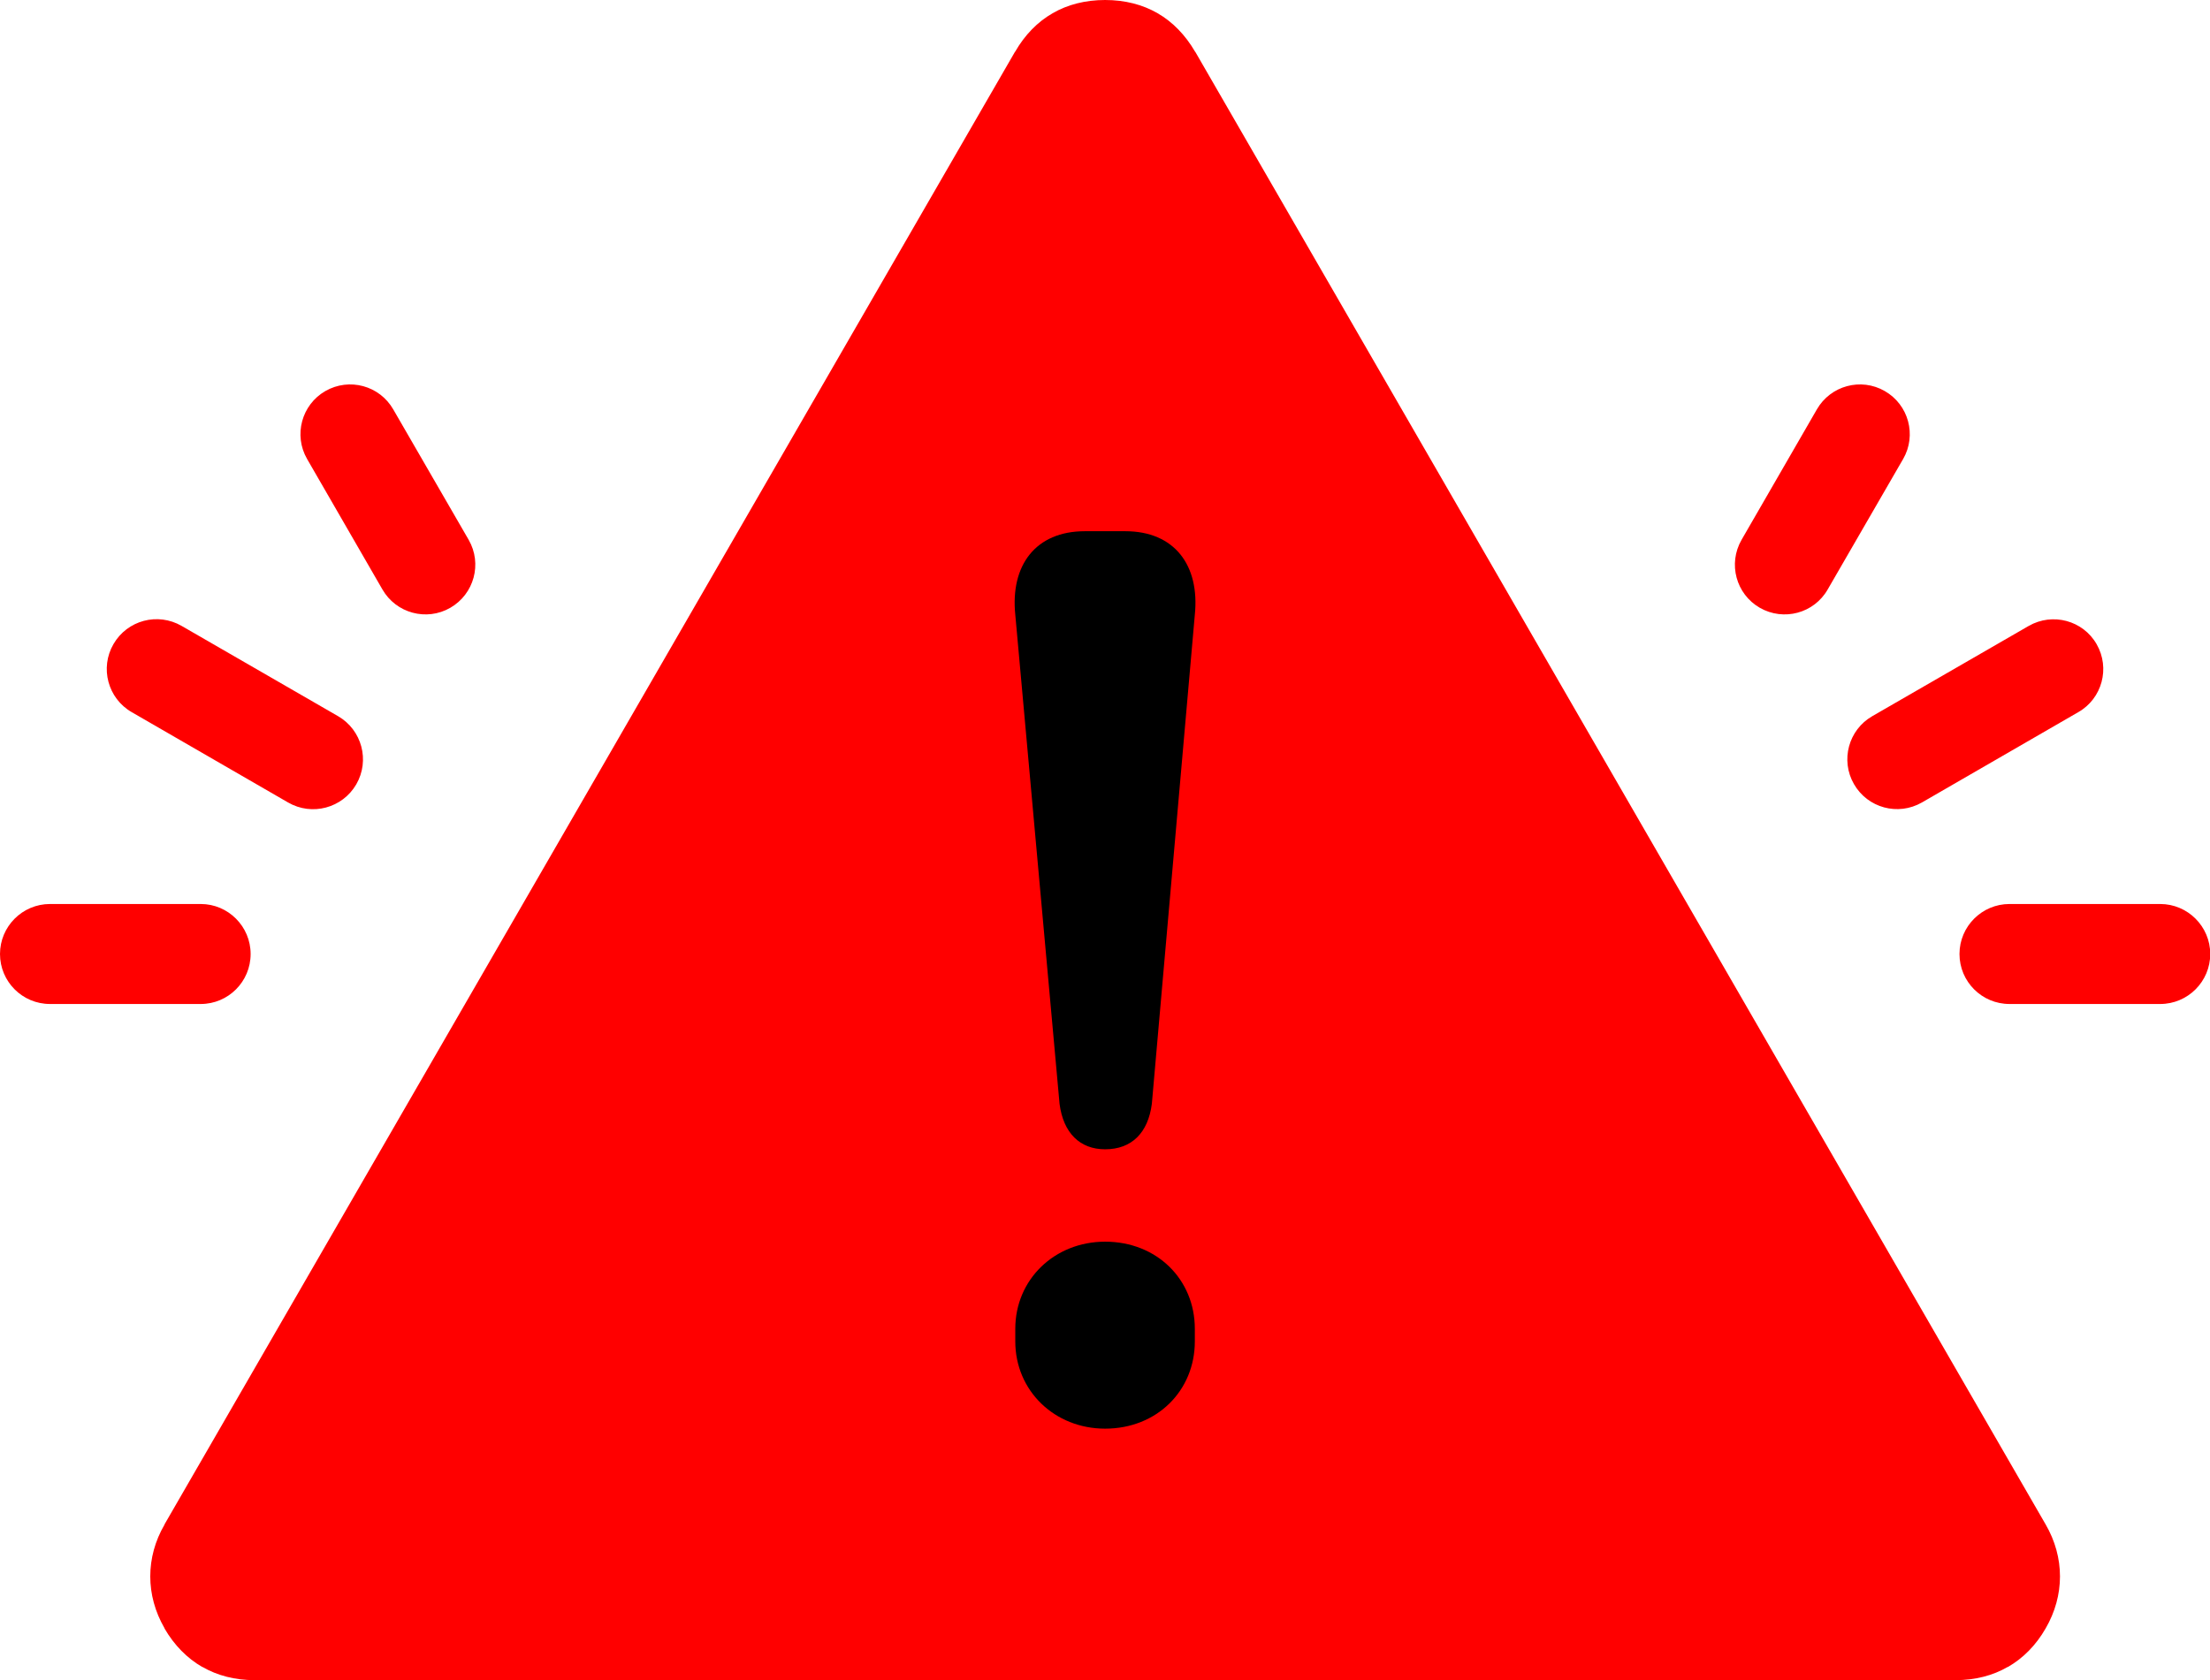
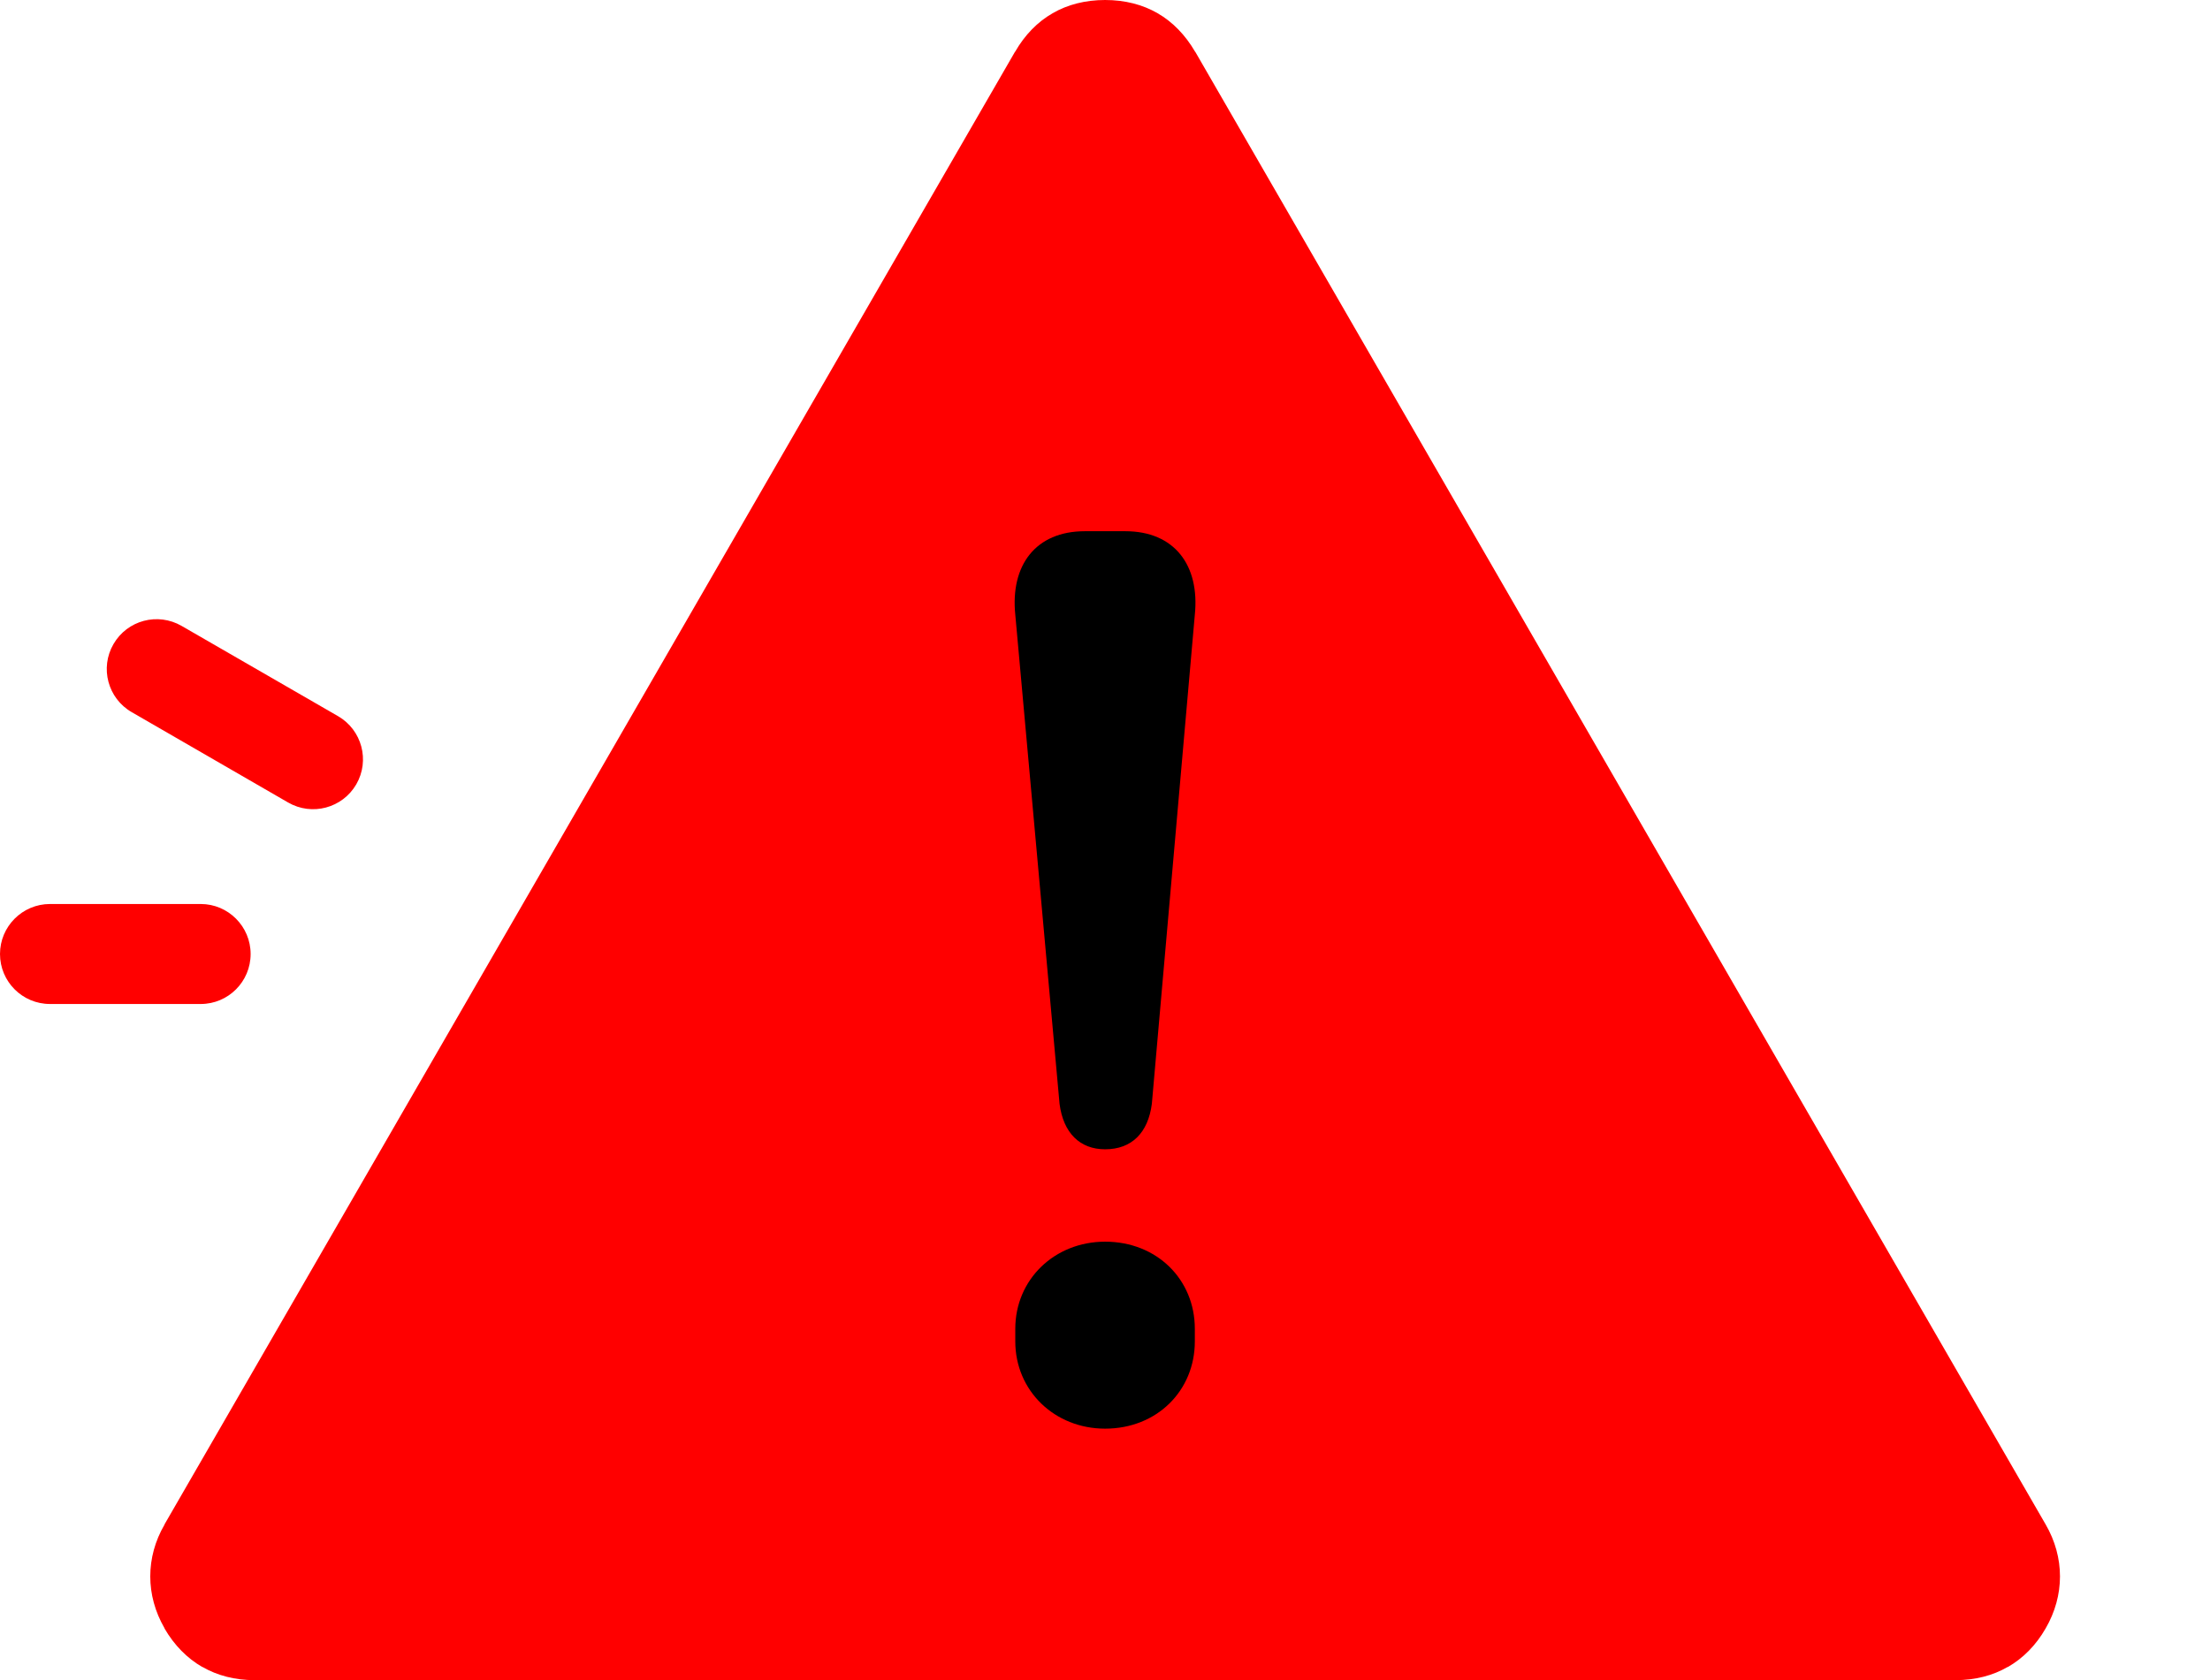
<svg xmlns="http://www.w3.org/2000/svg" clip-rule="evenodd" fill="#000000" fill-rule="evenodd" height="143.5" image-rendering="optimizeQuality" preserveAspectRatio="xMidYMid meet" shape-rendering="geometricPrecision" text-rendering="geometricPrecision" version="1" viewBox="-0.0 0.0 188.7 143.5" width="188.7" zoomAndPan="magnify">
  <g>
    <g fill-rule="nonzero">
      <g id="change1_1">
        <path d="M174.66 130.19l-72.6 -125.76 -0.01 0c-0.84,-1.45 -1.94,-2.57 -3.21,-3.3 -1.28,-0.74 -2.8,-1.13 -4.48,-1.13 -1.68,0 -3.21,0.39 -4.48,1.13 -1.28,0.73 -2.38,1.85 -3.21,3.3l-0.01 0 -72.61 125.76 0 0.02c-0.82,1.41 -1.22,2.92 -1.22,4.43 0,1.5 0.4,3.01 1.22,4.43l0 0.02c0.83,1.43 1.93,2.54 3.21,3.28l0.02 0c1.28,0.74 2.79,1.13 4.46,1.13l145.23 0c1.67,0 3.19,-0.39 4.46,-1.13l0.02 0c1.29,-0.74 2.39,-1.85 3.21,-3.28 0.82,-1.41 1.23,-2.93 1.23,-4.45 0,-1.52 -0.41,-3.04 -1.23,-4.45z" fill="#ff0000" />
      </g>
      <g id="change2_1">
        <path d="M90.47 94.28c0.32,2.48 1.73,3.88 3.89,3.88 2.26,0 3.67,-1.4 3.99,-3.88l3.67 -41.78c0.43,-4.21 -1.73,-7.13 -5.94,-7.13l-3.45 0c-4.21,0 -6.37,2.92 -5.94,7.13l3.78 41.78zm-3.78 20.29c0,4.21 3.35,7.45 7.67,7.45 4.42,0 7.66,-3.24 7.66,-7.45l0 -1.08c0,-4.21 -3.24,-7.44 -7.66,-7.44 -4.32,0 -7.67,3.23 -7.67,7.44l0 1.08z" fill="#000000" />
      </g>
      <g id="change1_2">
-         <path d="M164.1 68.54c-2.04,1.17 -4.63,0.47 -5.8,-1.57 -1.17,-2.03 -0.47,-4.63 1.56,-5.8l13.36 -7.71c2.04,-1.17 4.64,-0.47 5.8,1.56 1.17,2.04 0.47,4.64 -1.56,5.8l-13.36 7.72z" fill="#ff0000" />
-       </g>
+         </g>
      <g id="change1_3">
-         <path d="M171.58 85.75c-2.36,0 -4.27,-1.91 -4.27,-4.27 0,-2.35 1.91,-4.27 4.27,-4.27l12.87 0c2.35,0 4.27,1.92 4.27,4.27 0,2.36 -1.92,4.27 -4.27,4.27l-12.87 0z" fill="#ff0000" />
-       </g>
+         </g>
      <g id="change1_4">
-         <path d="M156.06 50.34c-1.16,2.04 -3.76,2.74 -5.8,1.57 -2.03,-1.17 -2.73,-3.76 -1.56,-5.8l6.43 -11.14c1.17,-2.04 3.77,-2.74 5.8,-1.57 2.04,1.17 2.74,3.77 1.57,5.8l-6.44 11.14z" fill="#ff0000" />
-       </g>
+         </g>
      <g id="change1_5">
        <path d="M28.87 61.17c2.03,1.18 2.73,3.78 1.55,5.82 -1.18,2.03 -3.78,2.73 -5.82,1.55l-13.36 -7.72c-2.03,-1.17 -2.73,-3.78 -1.55,-5.81 1.18,-2.04 3.78,-2.73 5.82,-1.55l13.36 7.71z" fill="#ff0000" />
      </g>
      <g id="change1_6">
        <path d="M17.14 77.21c2.35,0 4.26,1.92 4.26,4.27 0,2.36 -1.91,4.27 -4.26,4.27l-12.87 0c-2.36,0 -4.27,-1.91 -4.27,-4.27 0,-2.35 1.91,-4.27 4.27,-4.27l12.87 0z" fill="#ff0000" />
      </g>
      <g id="change1_7">
-         <path d="M40.02 46.11c1.17,2.04 0.46,4.63 -1.57,5.8 -2.03,1.17 -4.63,0.47 -5.8,-1.57l-6.43 -11.14c-1.17,-2.03 -0.47,-4.63 1.56,-5.8 2.04,-1.17 4.63,-0.47 5.8,1.57l6.44 11.14z" fill="#ff0000" />
-       </g>
+         </g>
    </g>
  </g>
</svg>